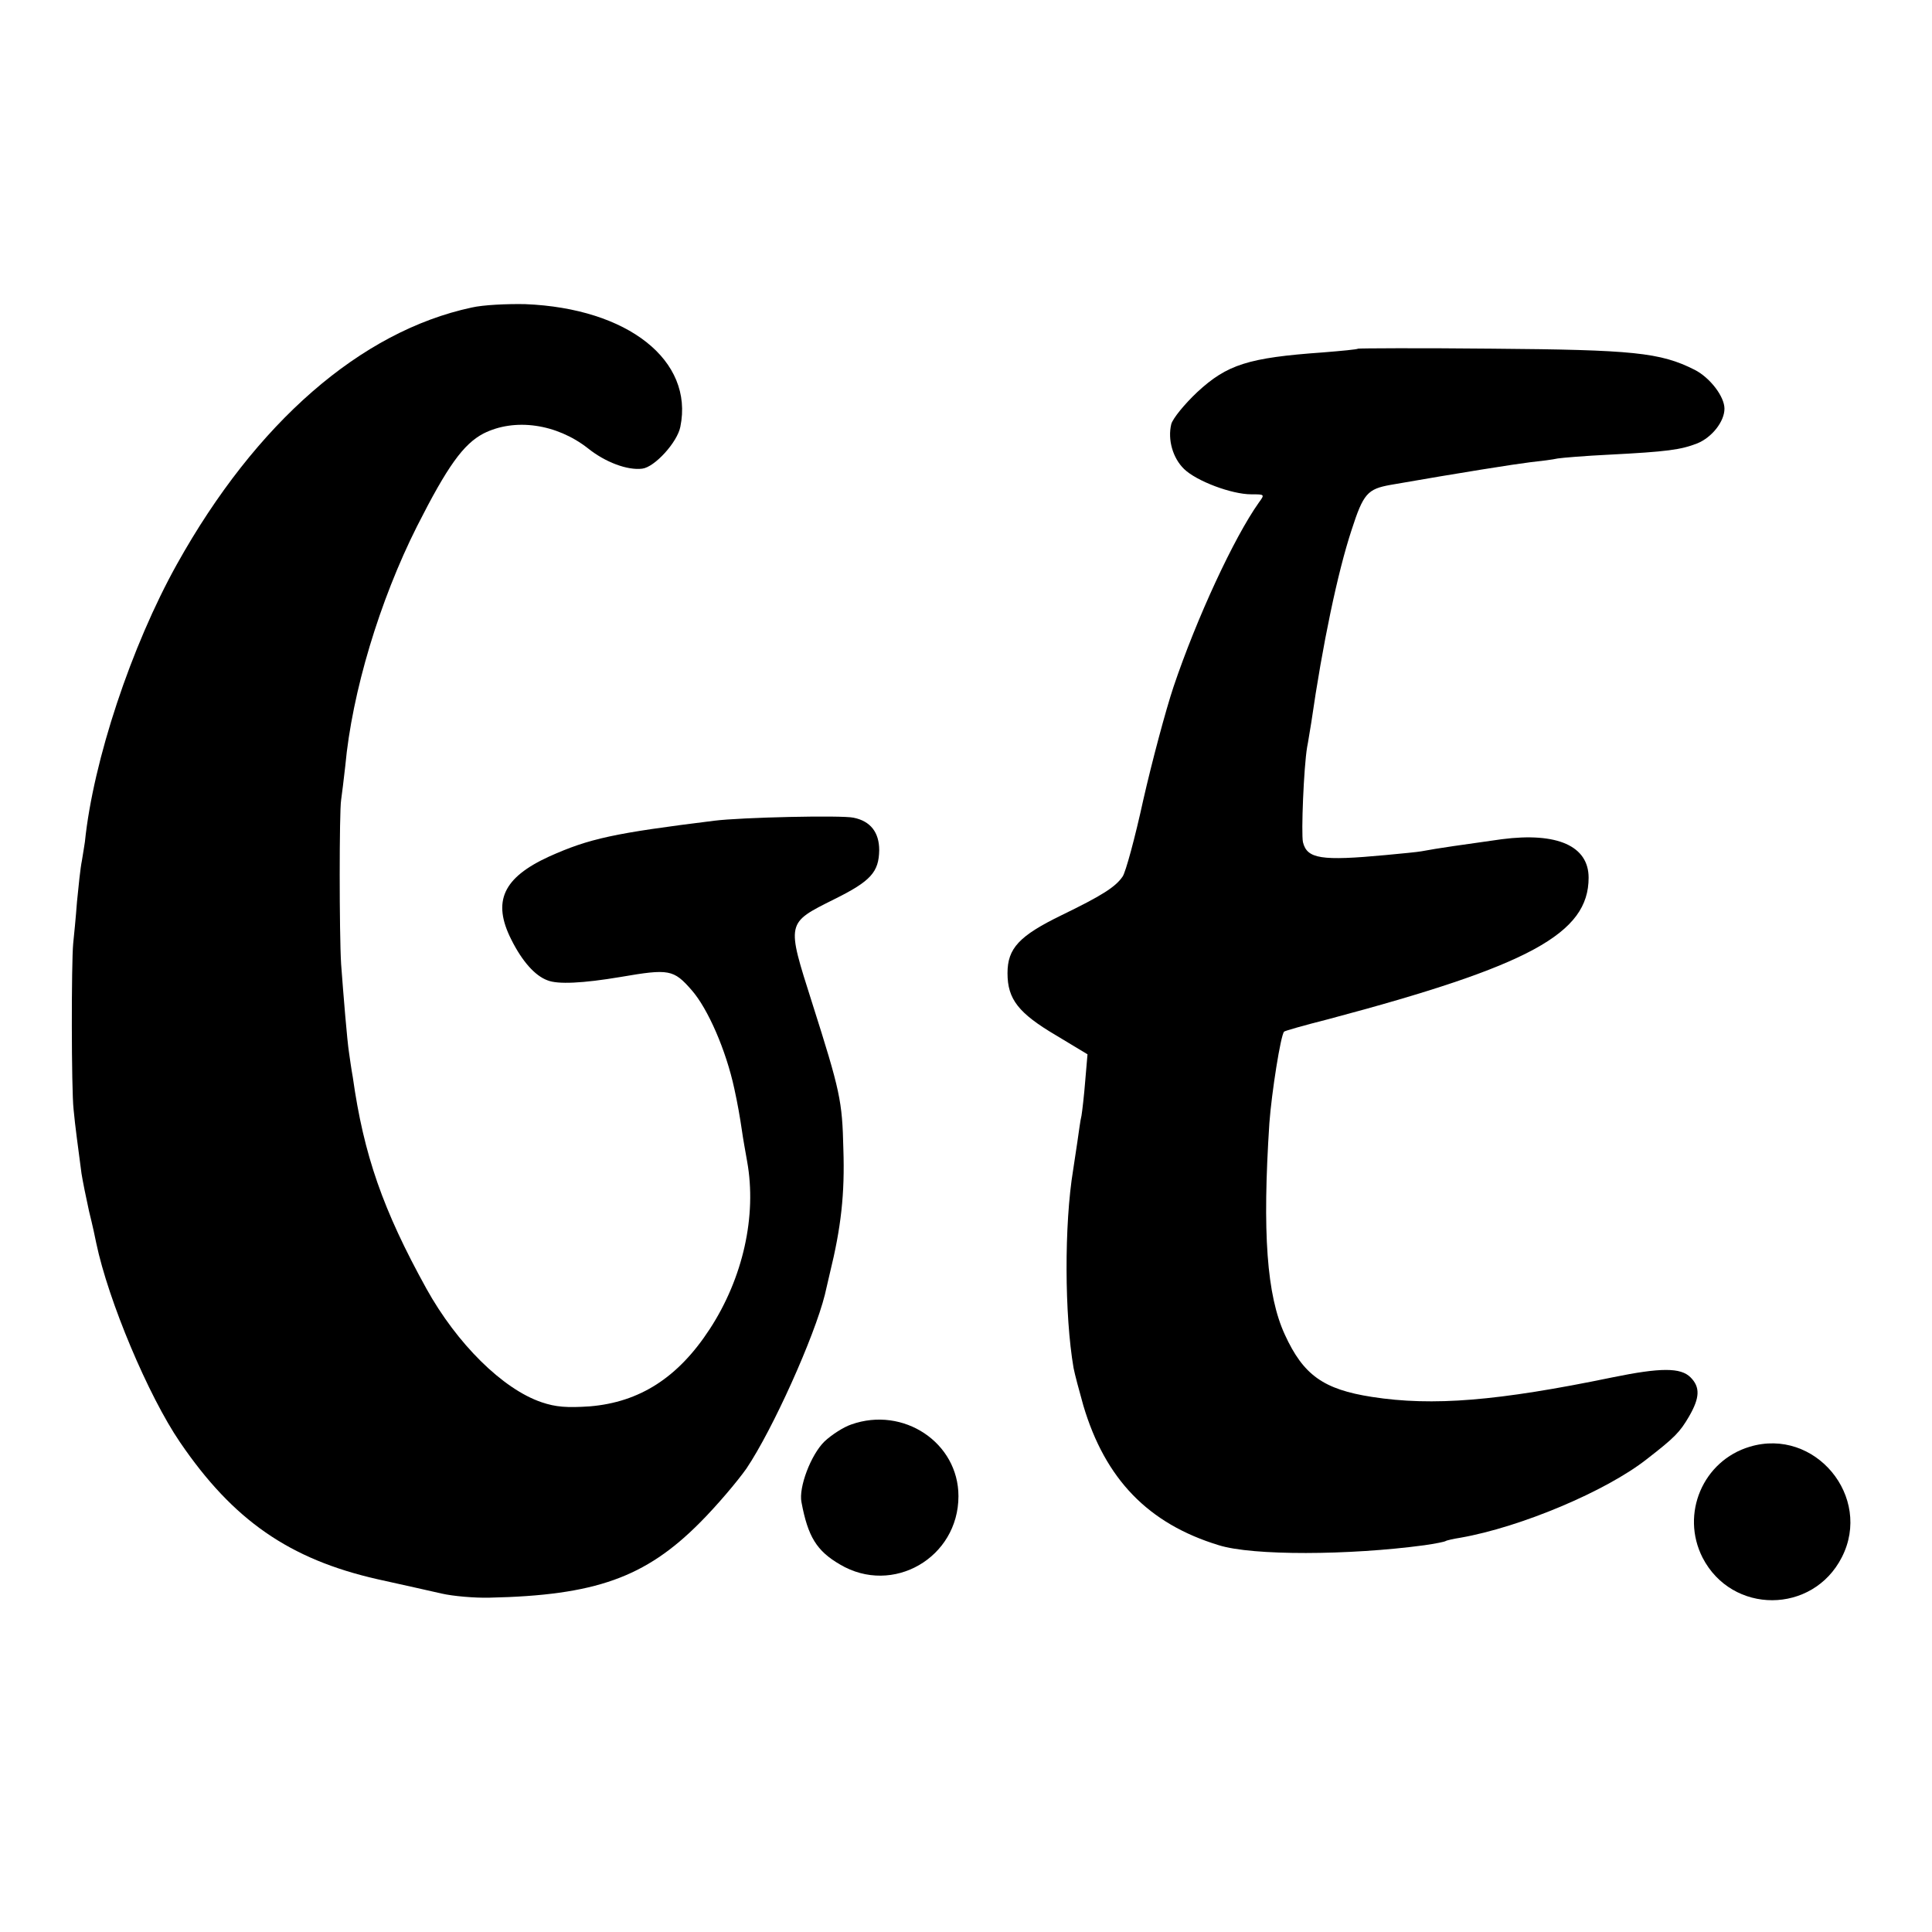
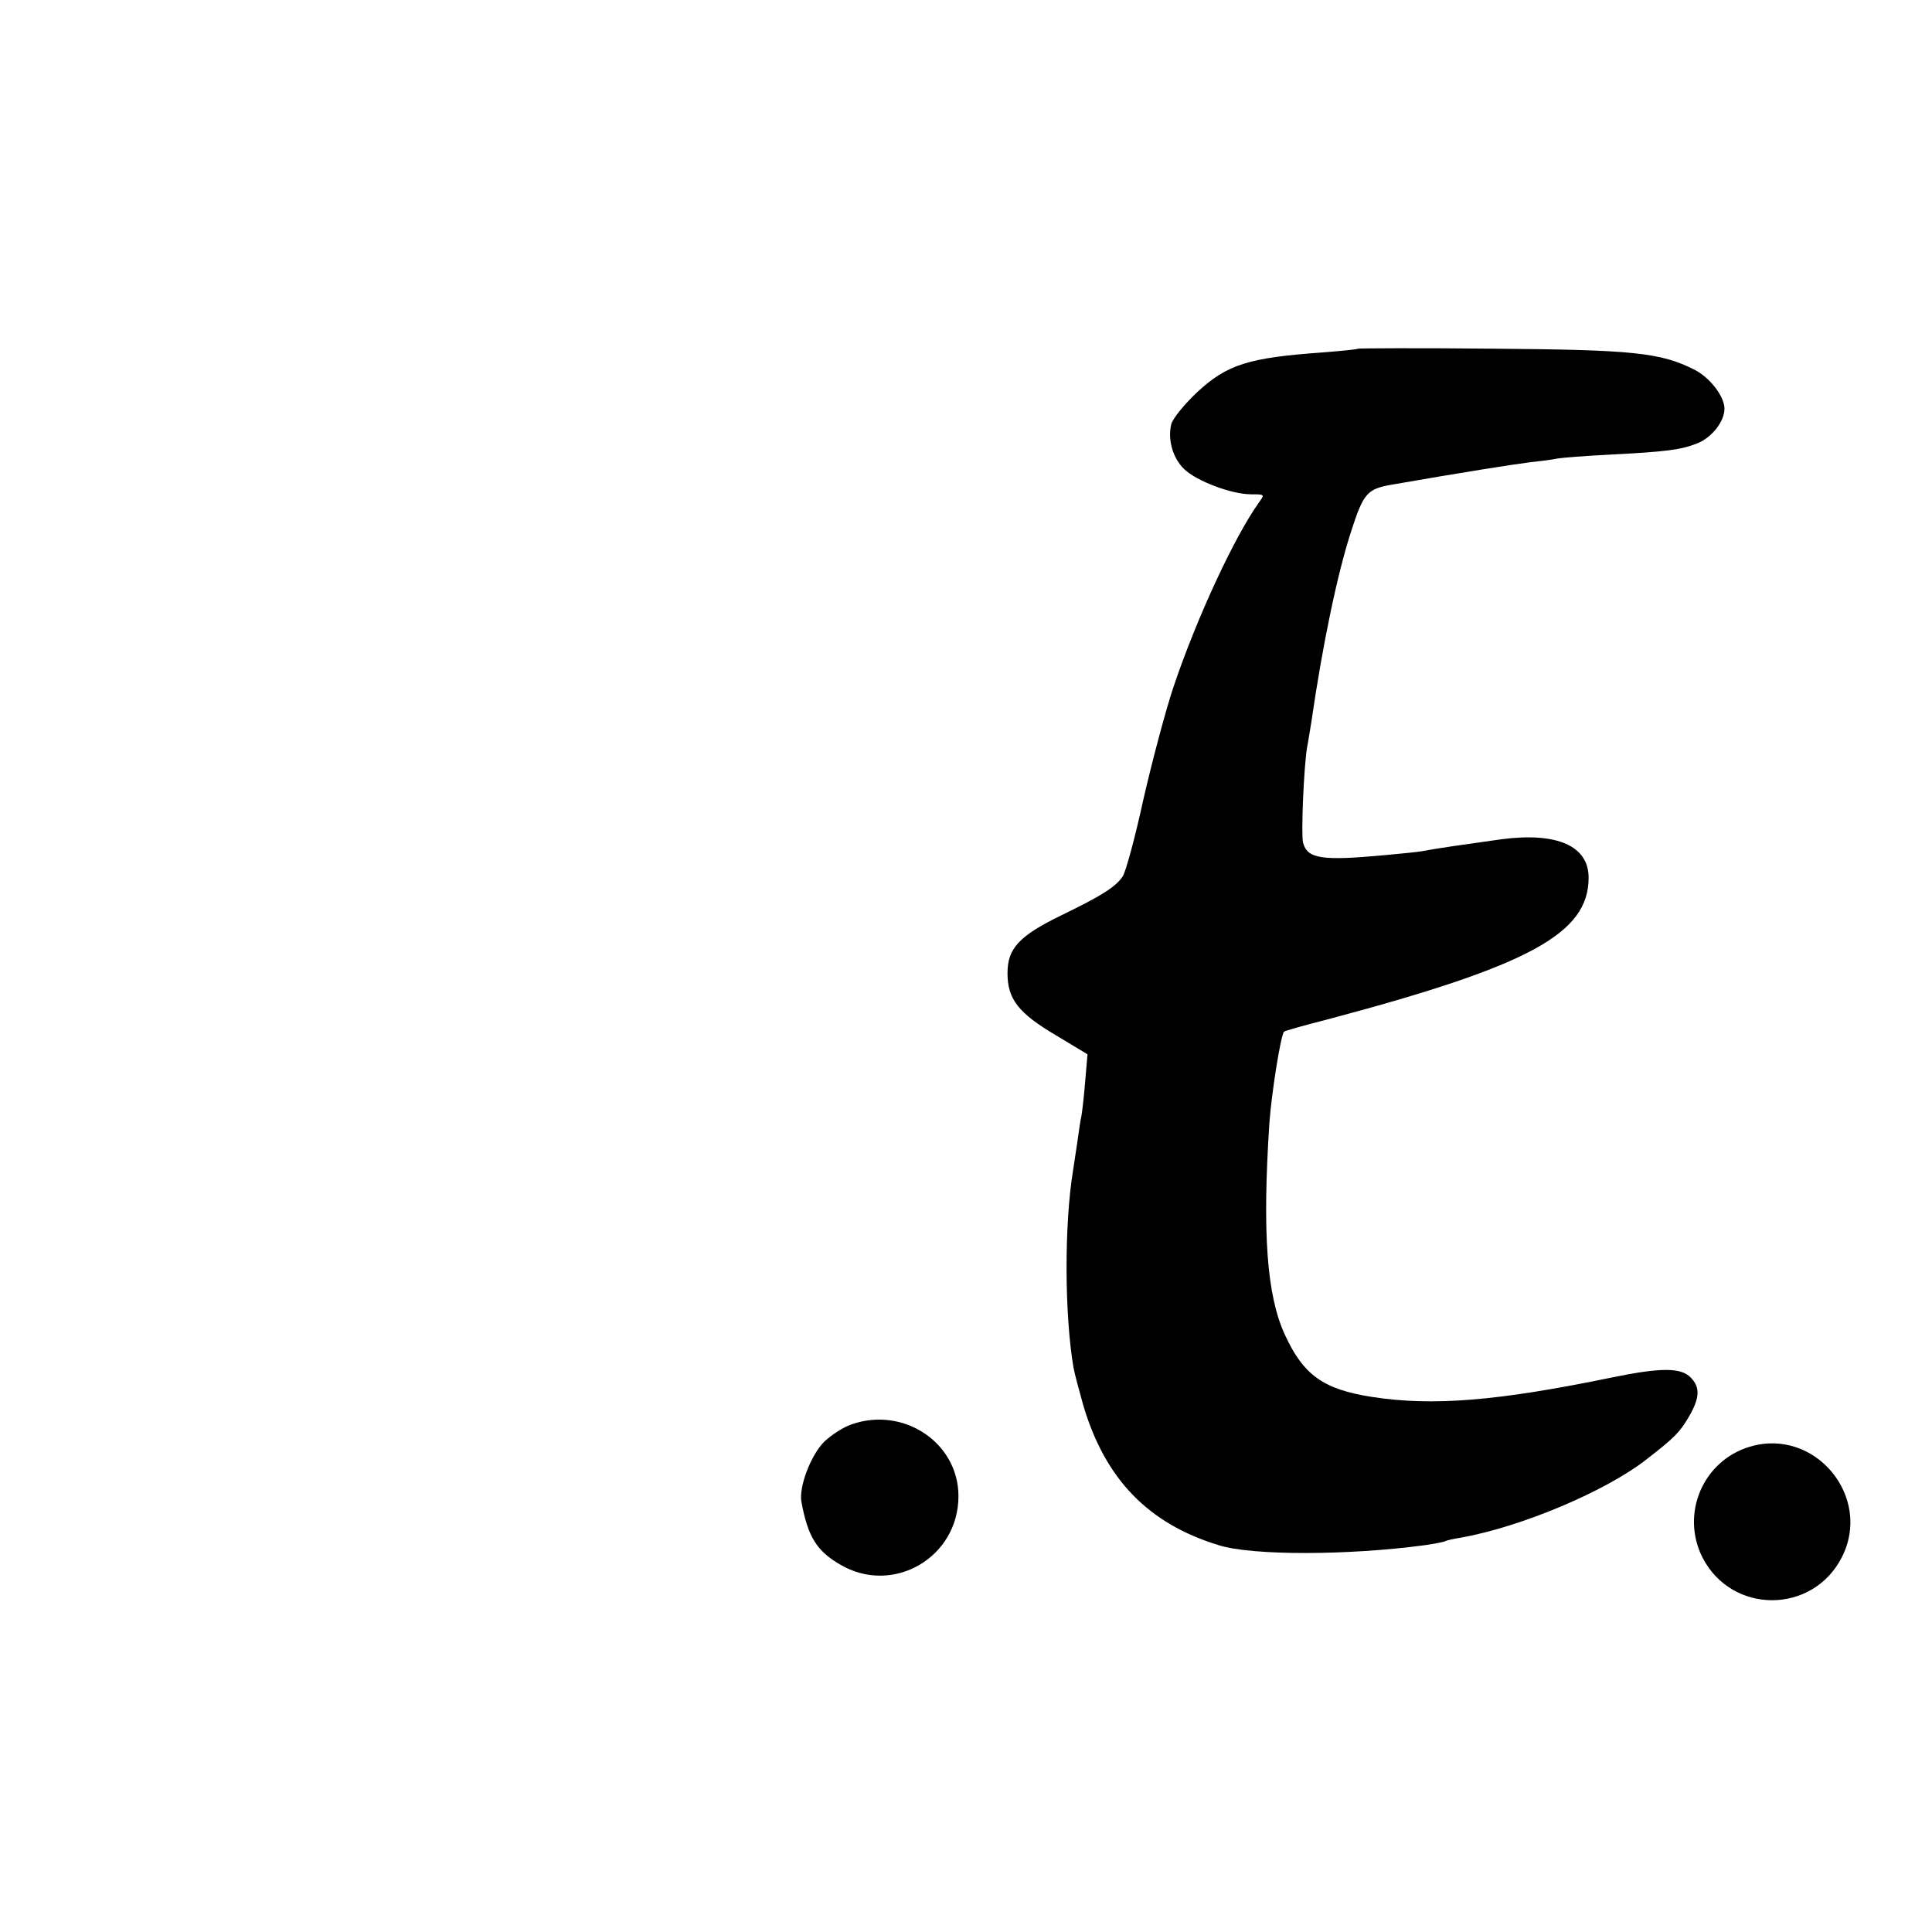
<svg xmlns="http://www.w3.org/2000/svg" version="1.0" width="512pt" height="512pt" viewBox="0 0 512 512" preserveAspectRatio="xMidYMid meet">
  <g transform="translate(0,512) scale(0.1,-0.1)" fill="#000000" stroke="none">
-     <path d="M1250 4305 c-294 -63 -572 -305 -781 -680 -121 -217 -222 -521 -244 -736 -1 -8 -5 -31 -8 -50 -4 -19 -9 -68 -13 -109 -3 -41 -8 -91 -10 -110 -5 -51 -5 -387 1 -440 4 -44 12 -101 21 -170 3 -19 12 -64 20 -100 9 -36 17 -73 19 -84 32 -153 138 -405 222 -528 141 -207 290 -310 523 -363 63 -14 140 -31 170 -38 30 -7 88 -12 127 -11 280 6 413 53 558 199 44 44 99 109 123 143 70 104 180 349 208 461 2 9 8 34 13 56 30 122 40 211 36 330 -3 128 -8 152 -83 388 -68 214 -69 210 59 274 97 48 118 72 119 130 0 47 -23 77 -68 86 -31 7 -298 1 -369 -8 -266 -33 -331 -47 -438 -95 -122 -56 -151 -119 -100 -220 29 -58 63 -96 96 -108 27 -11 93 -8 194 9 128 22 140 20 188 -35 43 -49 91 -159 113 -261 9 -41 15 -76 20 -110 3 -22 10 -60 14 -83 26 -144 -11 -309 -99 -444 -84 -129 -186 -194 -318 -205 -60 -4 -90 -2 -128 11 -103 35 -224 155 -305 301 -115 208 -166 354 -195 560 -4 22 -8 51 -10 65 -5 31 -15 154 -21 235 -5 82 -5 404 0 435 2 14 7 54 11 90 18 196 91 438 190 635 81 160 123 218 176 246 83 42 194 26 277 -39 46 -37 105 -59 144 -54 33 4 93 70 101 111 36 176 -139 314 -411 325 -48 1 -112 -2 -142 -9z" />
    <path d="M3599 4196 c-2 -2 -44 -6 -94 -10 -197 -14 -253 -32 -332 -105 -34 -32 -65 -70 -69 -85 -10 -41 4 -90 34 -119 33 -32 126 -67 178 -67 36 0 36 0 20 -22 -66 -93 -165 -307 -226 -488 -21 -63 -57 -198 -80 -299 -22 -101 -47 -193 -55 -204 -19 -28 -56 -51 -161 -102 -113 -55 -144 -88 -144 -154 0 -69 29 -106 129 -165 l83 -50 -6 -70 c-3 -39 -8 -81 -10 -93 -3 -11 -7 -43 -11 -70 -4 -26 -9 -59 -11 -73 -24 -145 -23 -385 1 -525 3 -16 15 -61 26 -100 58 -195 172 -313 359 -370 89 -28 345 -27 545 0 28 4 53 9 56 11 3 2 21 6 40 9 159 28 385 123 493 208 75 58 88 72 112 113 29 50 30 78 4 104 -26 26 -79 26 -206 0 -305 -63 -477 -77 -638 -52 -129 20 -182 58 -231 165 -48 104 -60 270 -41 561 6 81 30 233 39 242 1 2 54 17 117 33 534 142 690 227 690 375 0 84 -83 121 -230 102 -100 -14 -171 -24 -213 -32 -10 -2 -53 -6 -95 -10 -171 -16 -208 -10 -219 34 -5 23 2 198 11 252 3 14 7 43 11 65 30 208 70 399 107 511 31 96 42 108 103 119 189 33 329 55 370 60 28 3 60 7 73 10 13 2 73 7 135 10 156 8 191 13 235 30 39 16 72 58 72 92 0 32 -38 82 -79 103 -91 46 -163 53 -537 56 -194 2 -353 1 -355 0z" />
    <path d="M2256 1345 c-21 -7 -53 -28 -71 -45 -36 -35 -69 -122 -61 -161 17 -91 40 -129 102 -165 140 -83 314 18 314 181 0 142 -146 239 -284 190z" />
    <path d="M4637 1286 c-124 -37 -184 -178 -125 -294 78 -151 292 -150 369 1 82 160 -71 345 -244 293z" />
  </g>
</svg>